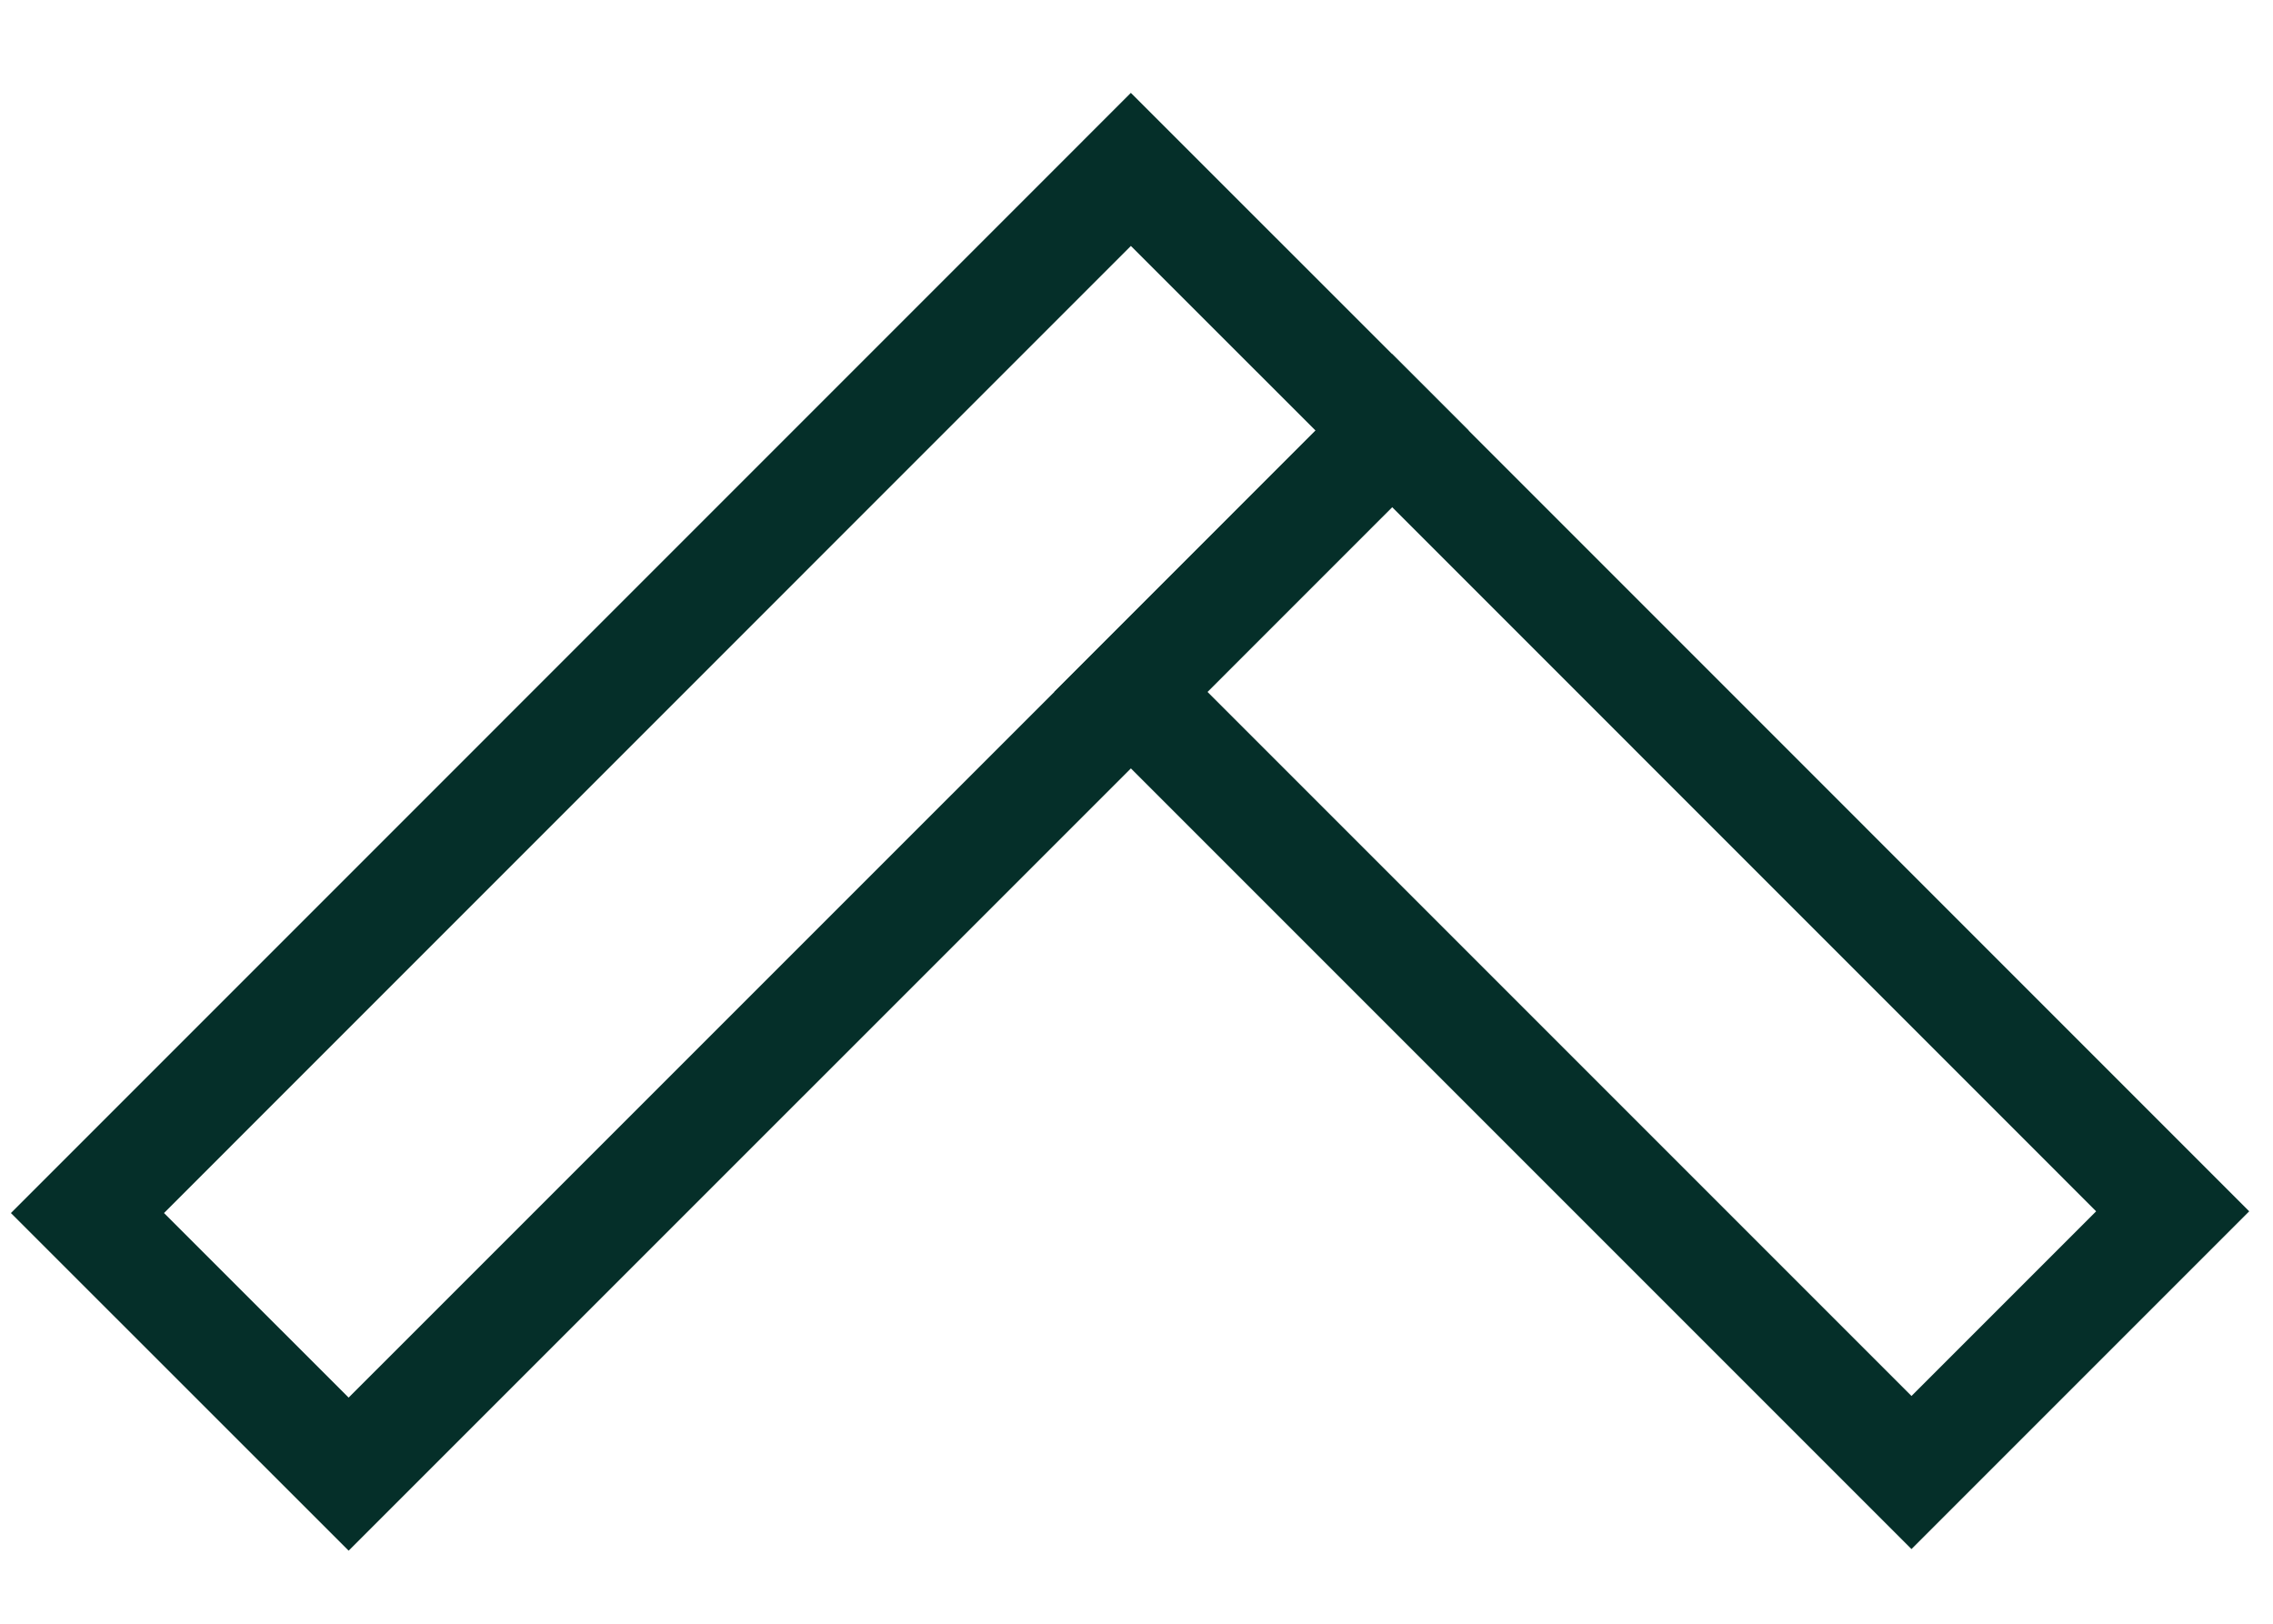
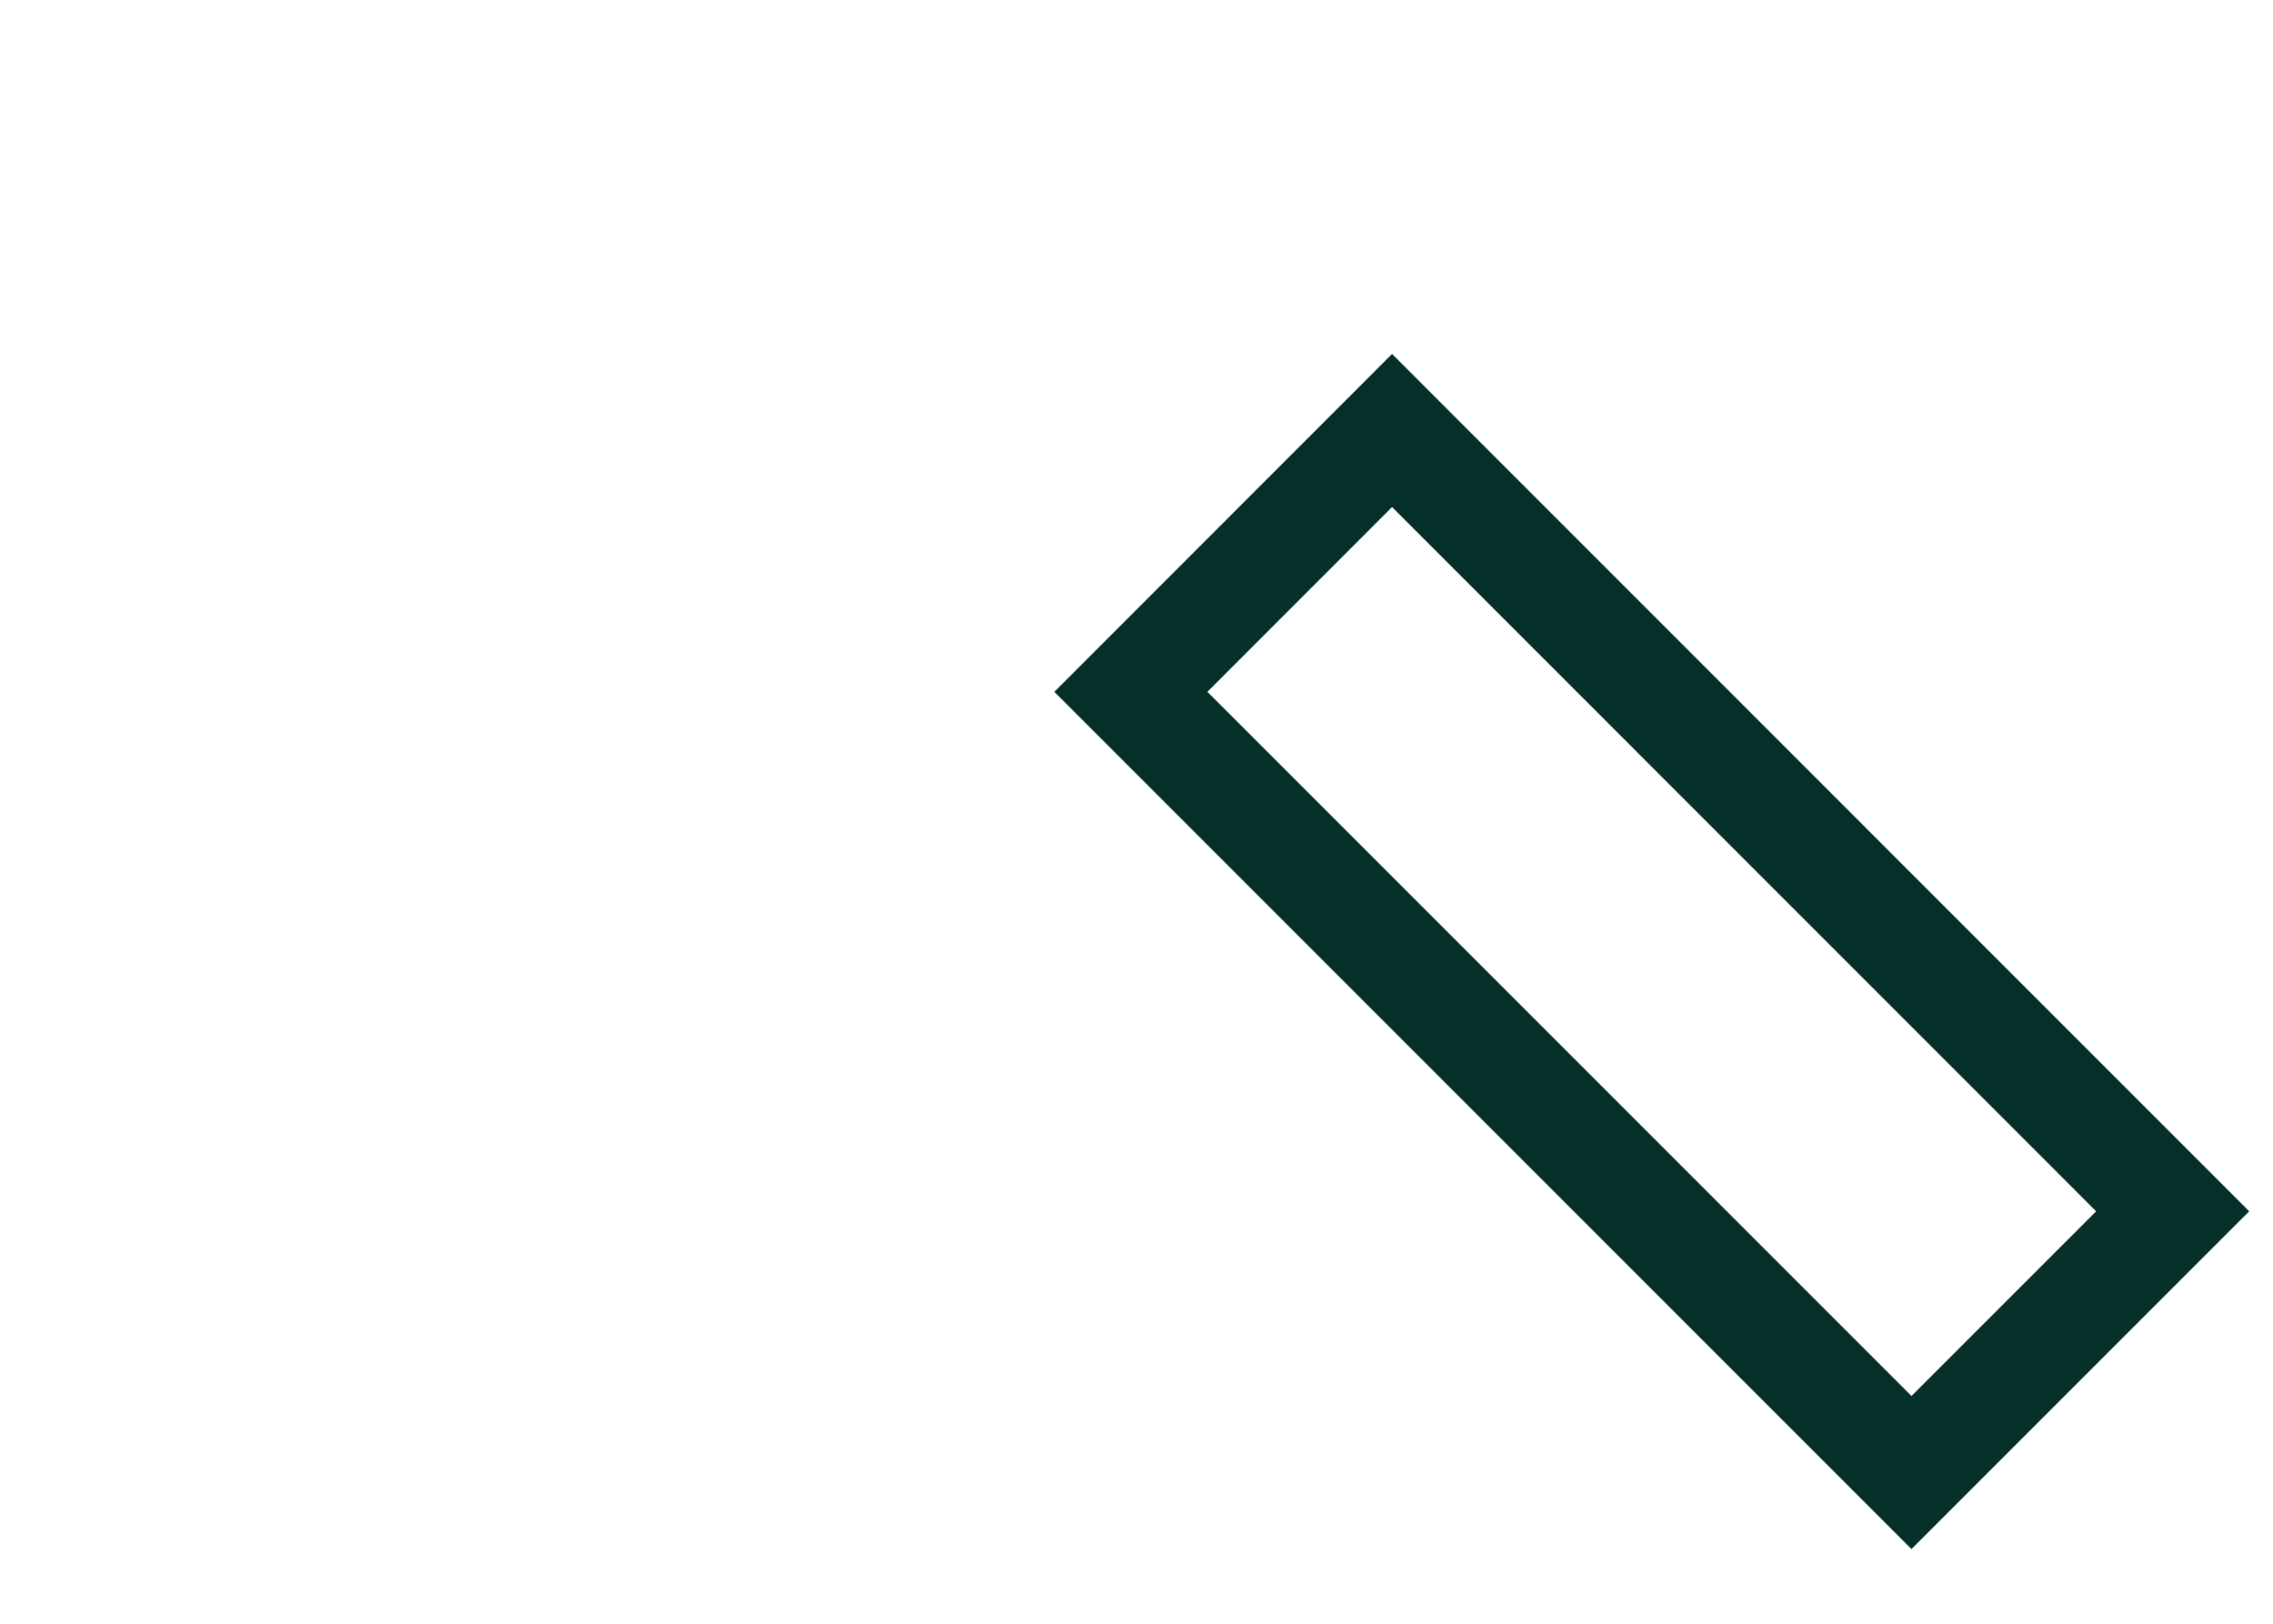
<svg xmlns="http://www.w3.org/2000/svg" width="21" height="15" fill="none">
  <path stroke="#052F29" d="m20.073 11.19-7.212-7.213-2.413 2.414 7.212 7.212z" />
-   <path stroke="#052F29" d="m12.862 3.978-9.641 9.64-2.413-2.412 9.64-9.641z" />
</svg>